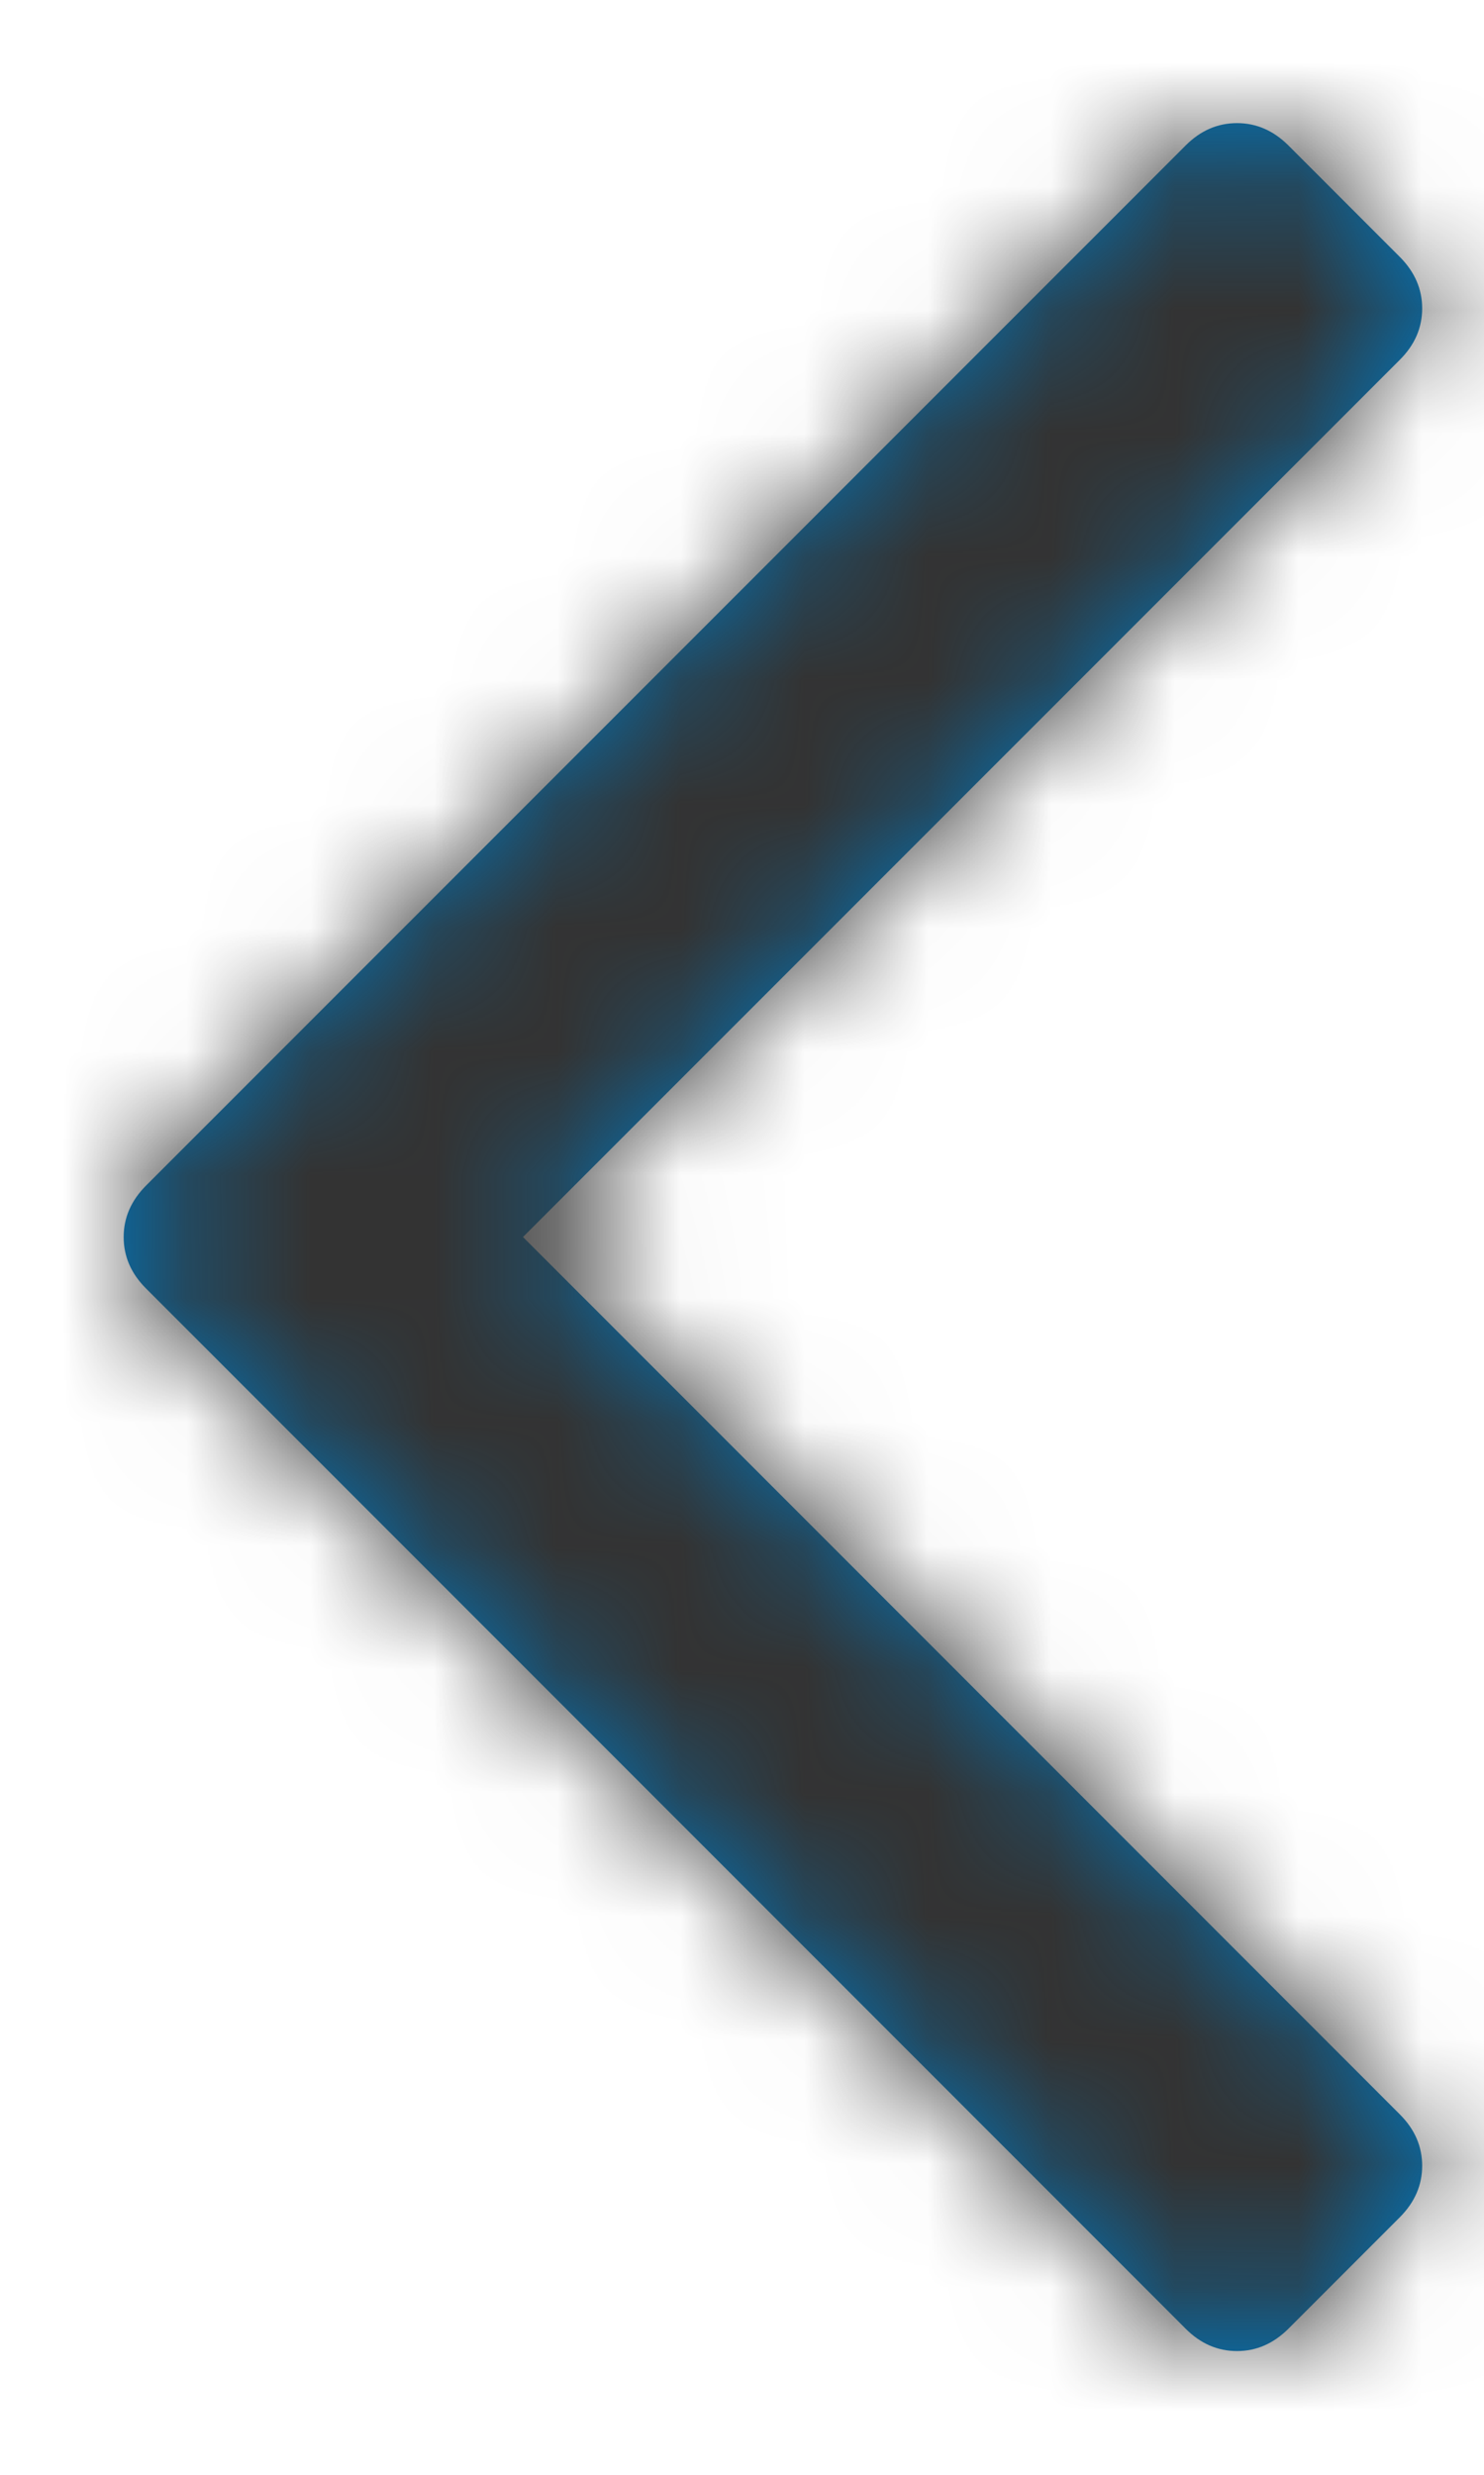
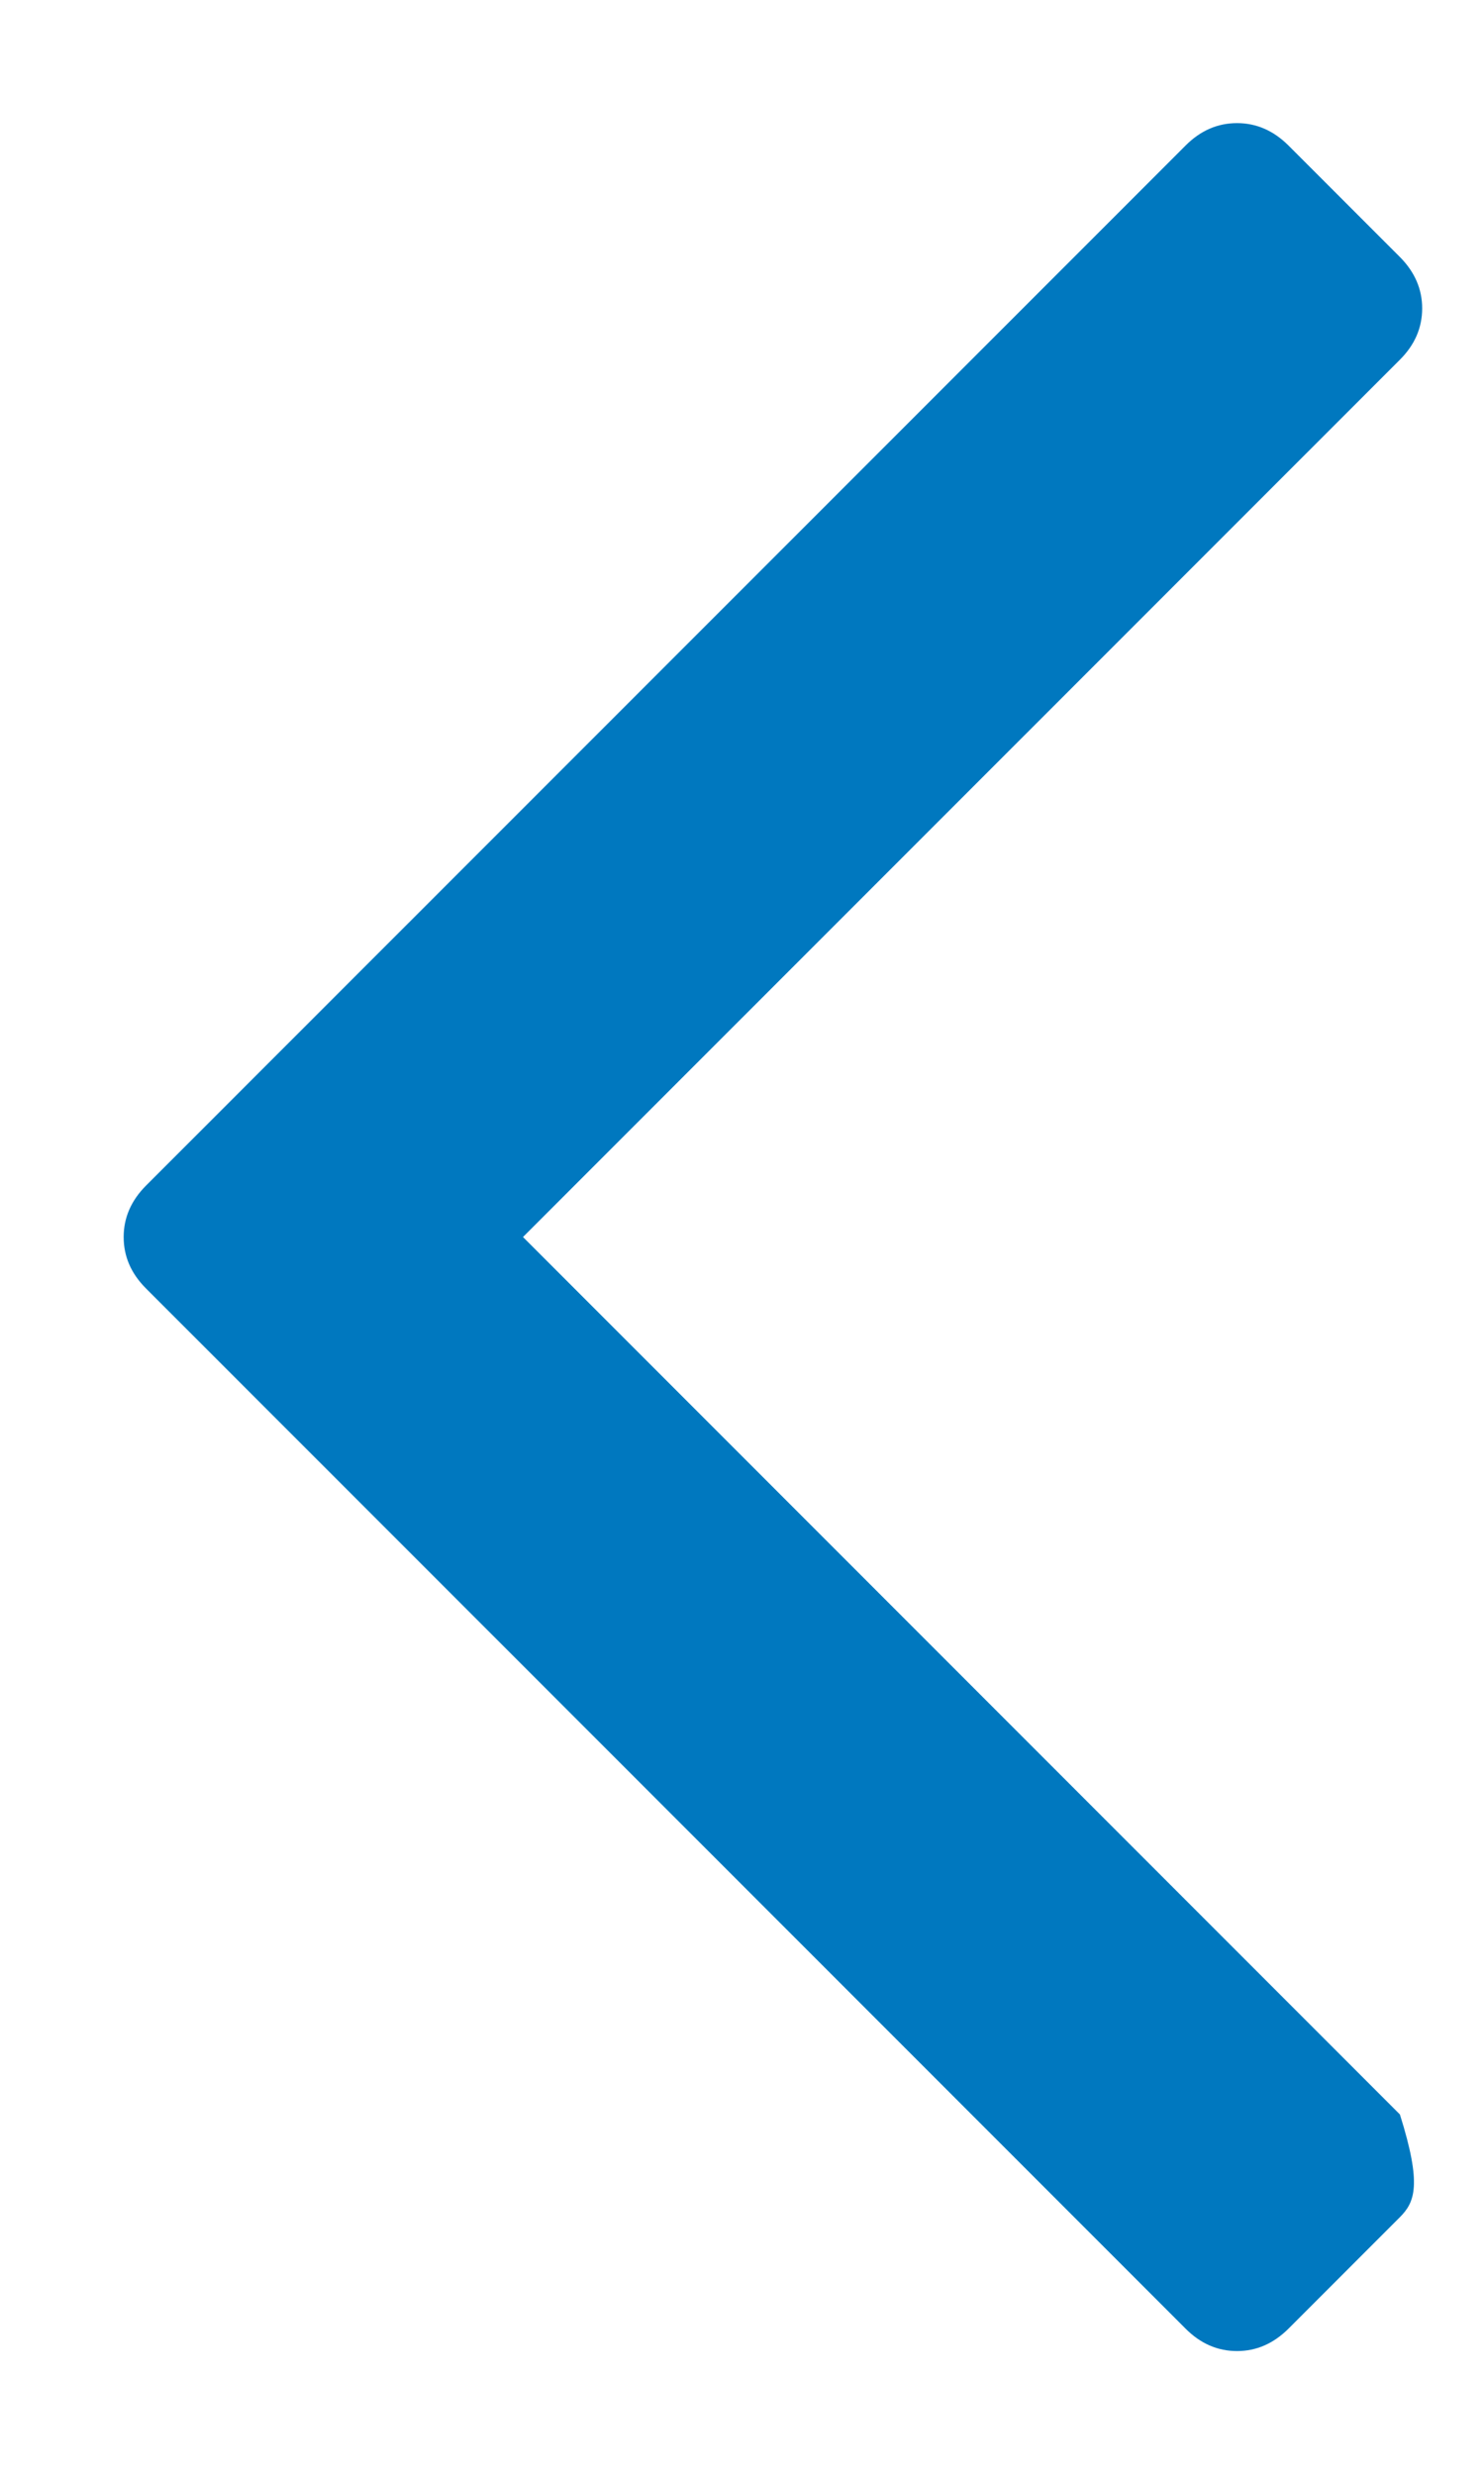
<svg xmlns="http://www.w3.org/2000/svg" xmlns:xlink="http://www.w3.org/1999/xlink" width="12px" height="20px" viewBox="0 0 12 20" version="1.1">
  <title>icon / angle left</title>
  <desc>Created with Sketch.</desc>
  <defs>
-     <path d="M18.005,9.003 C18.005,9.159 17.945,9.297 17.825,9.418 L16.923,10.32 C16.802,10.44 16.664,10.5 16.508,10.5 C16.351,10.5 16.213,10.44 16.093,10.32 L9.003,3.229 L1.912,10.32 C1.792,10.44 1.654,10.5 1.497,10.5 C1.341,10.5 1.203,10.44 1.082,10.32 L0.18,9.418 C0.06,9.297 0,9.159 0,9.003 C0,8.846 0.06,8.708 0.18,8.588 L8.588,0.18 C8.708,0.06 8.846,0 9.003,0 C9.159,0 9.297,0.06 9.418,0.18 L17.825,8.588 C17.945,8.708 18.005,8.846 18.005,9.003 Z" id="path-1" />
+     <path d="M18.005,9.003 C18.005,9.159 17.945,9.297 17.825,9.418 L16.923,10.32 C16.802,10.44 16.664,10.5 16.508,10.5 C16.351,10.5 16.213,10.44 16.093,10.32 L9.003,3.229 L1.912,10.32 C1.341,10.5 1.203,10.44 1.082,10.32 L0.18,9.418 C0.06,9.297 0,9.159 0,9.003 C0,8.846 0.06,8.708 0.18,8.588 L8.588,0.18 C8.708,0.06 8.846,0 9.003,0 C9.159,0 9.297,0.06 9.418,0.18 L17.825,8.588 C17.945,8.708 18.005,8.846 18.005,9.003 Z" id="path-1" />
  </defs>
  <g id="Page-1" stroke="none" stroke-width="1" fill="none" fill-rule="evenodd">
    <g id="icons-Docs-" transform="translate(-1414, -84)">
      <g id="icon-/-angle-up" transform="translate(1415, 103)">
        <mask id="mask-2" fill="white">
          <use xlink:href="#path-1" />
        </mask>
        <use id="angle-up" fill="#0078BF" xlink:href="#path-1" transform="rotate(-90)" />
        <g id="Color/gray-1" mask="url(#mask-2)" fill="#333333" transform="rotate(-90)">
          <g transform="translate(-3, -7)" id="Gray-1">
-             <rect x="0" y="0" width="24" height="24" />
-           </g>
+             </g>
        </g>
      </g>
    </g>
  </g>
</svg>